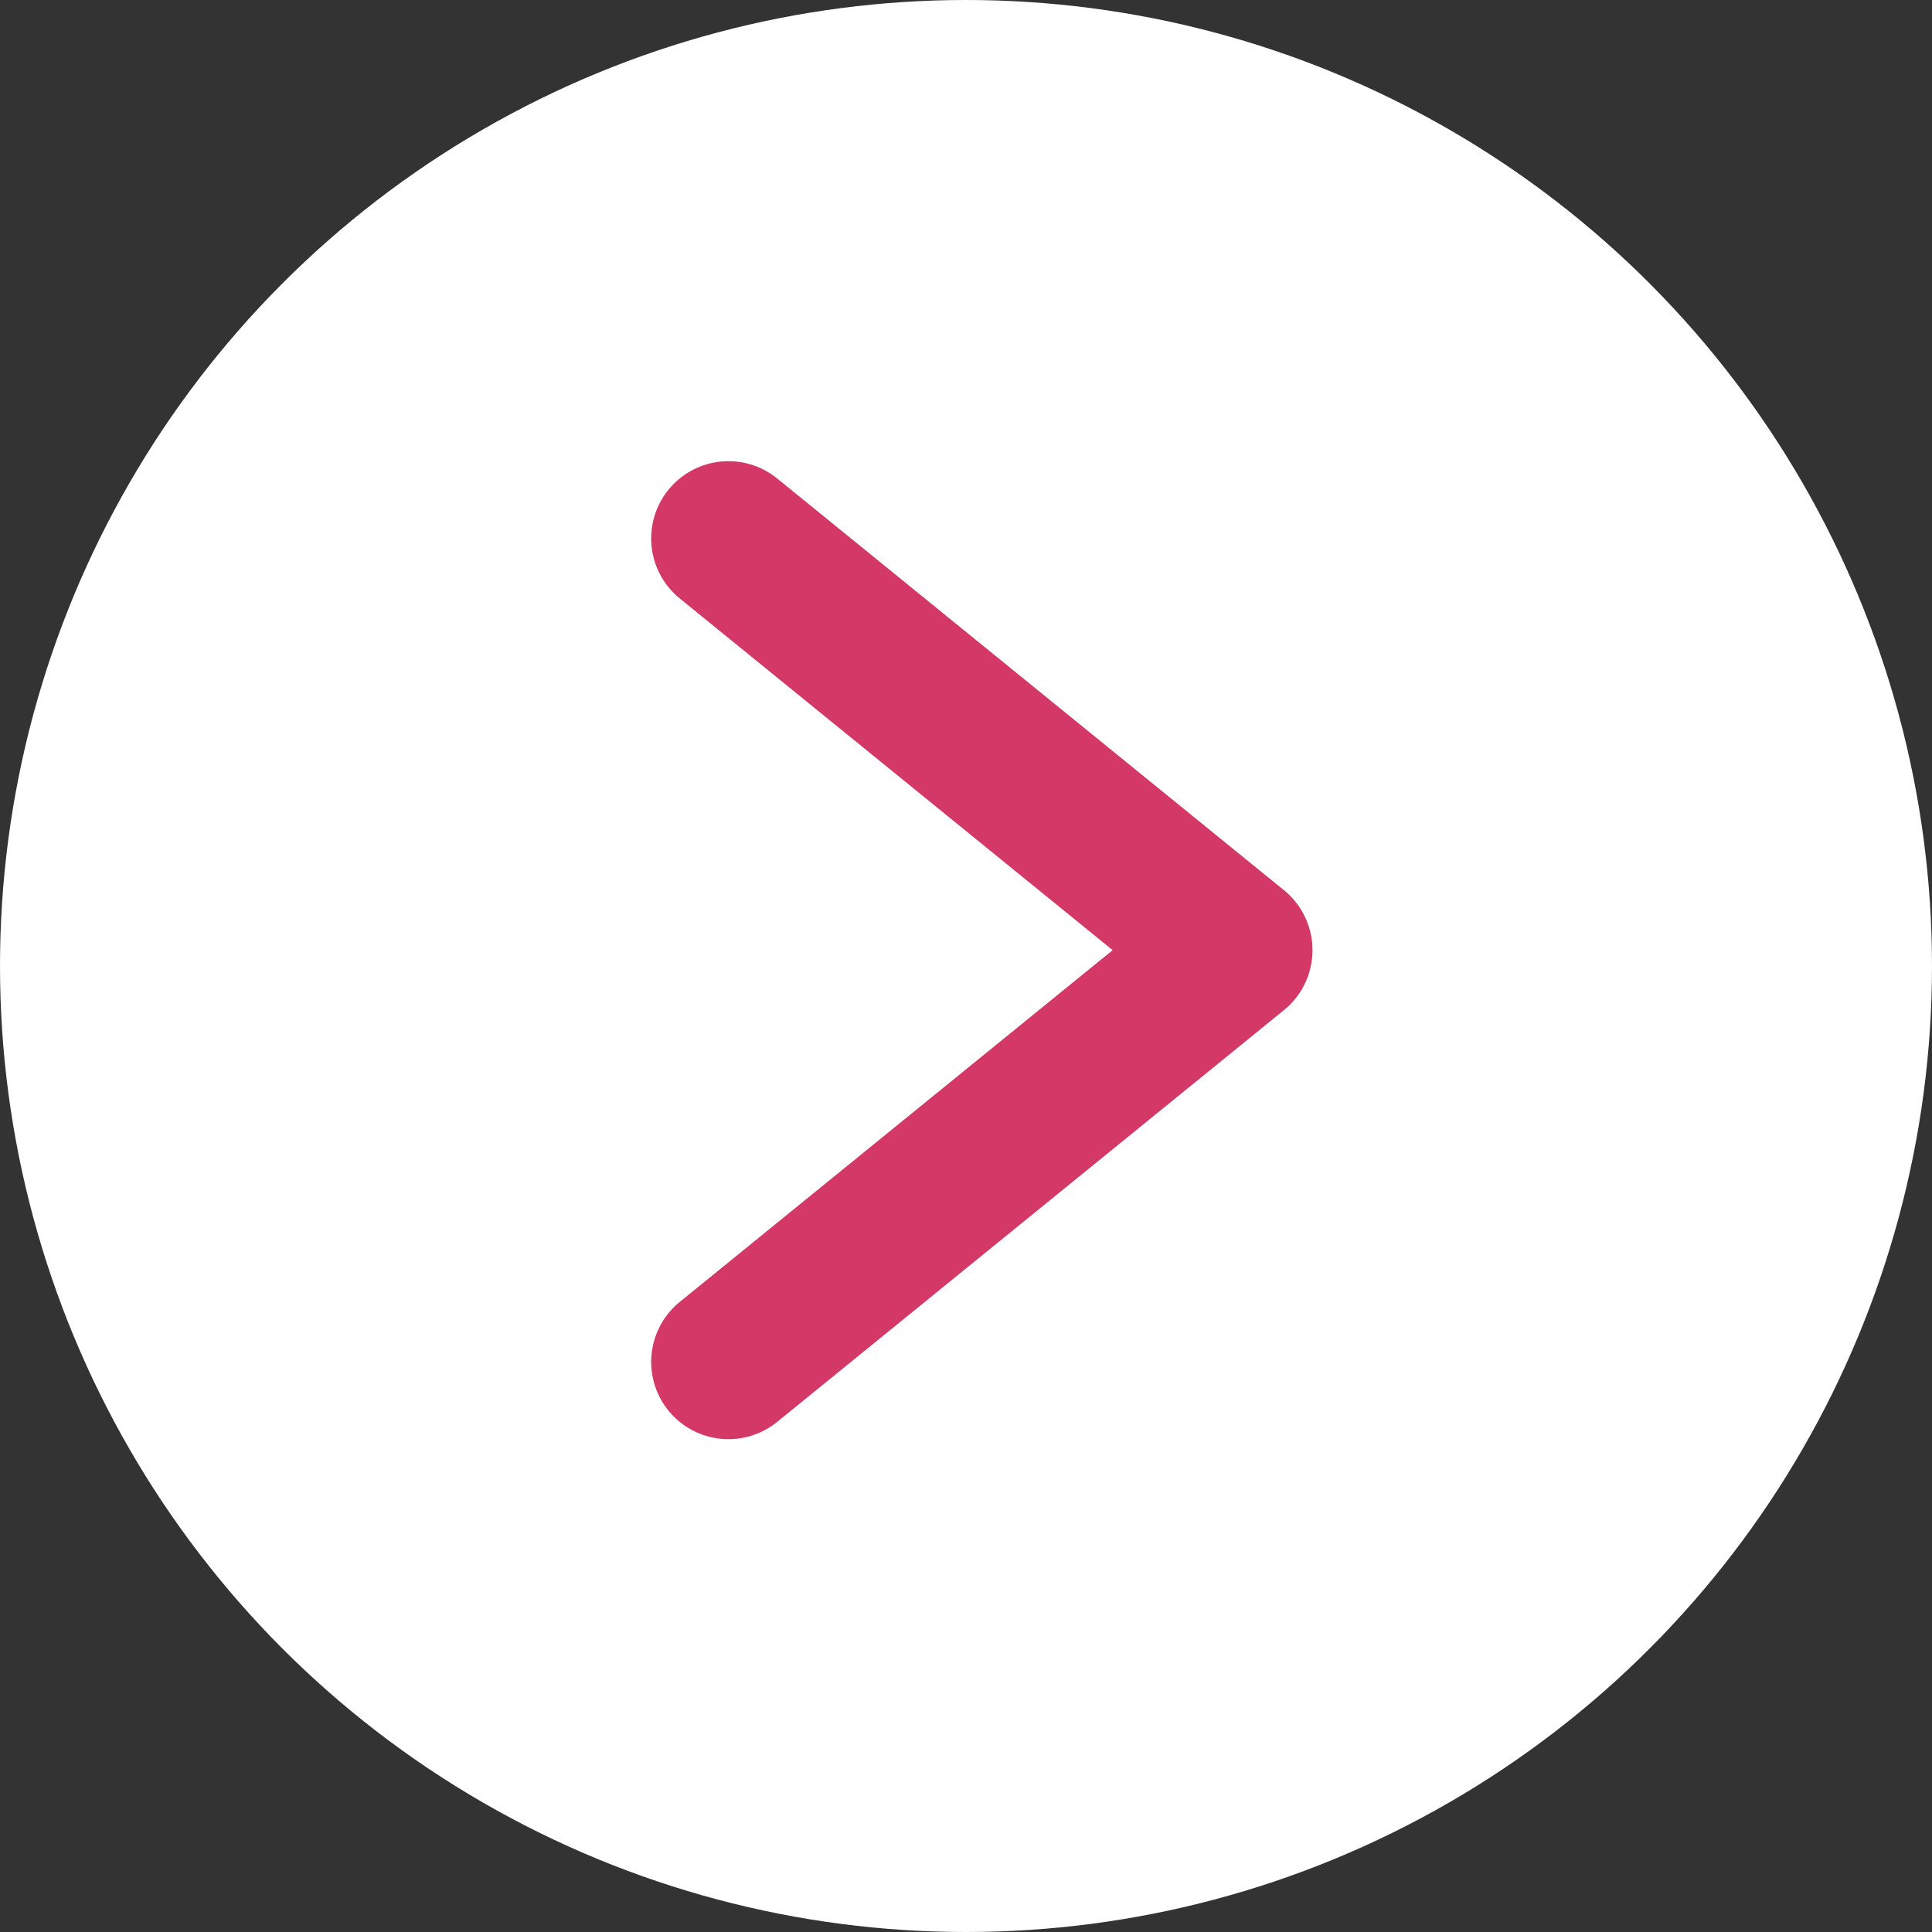
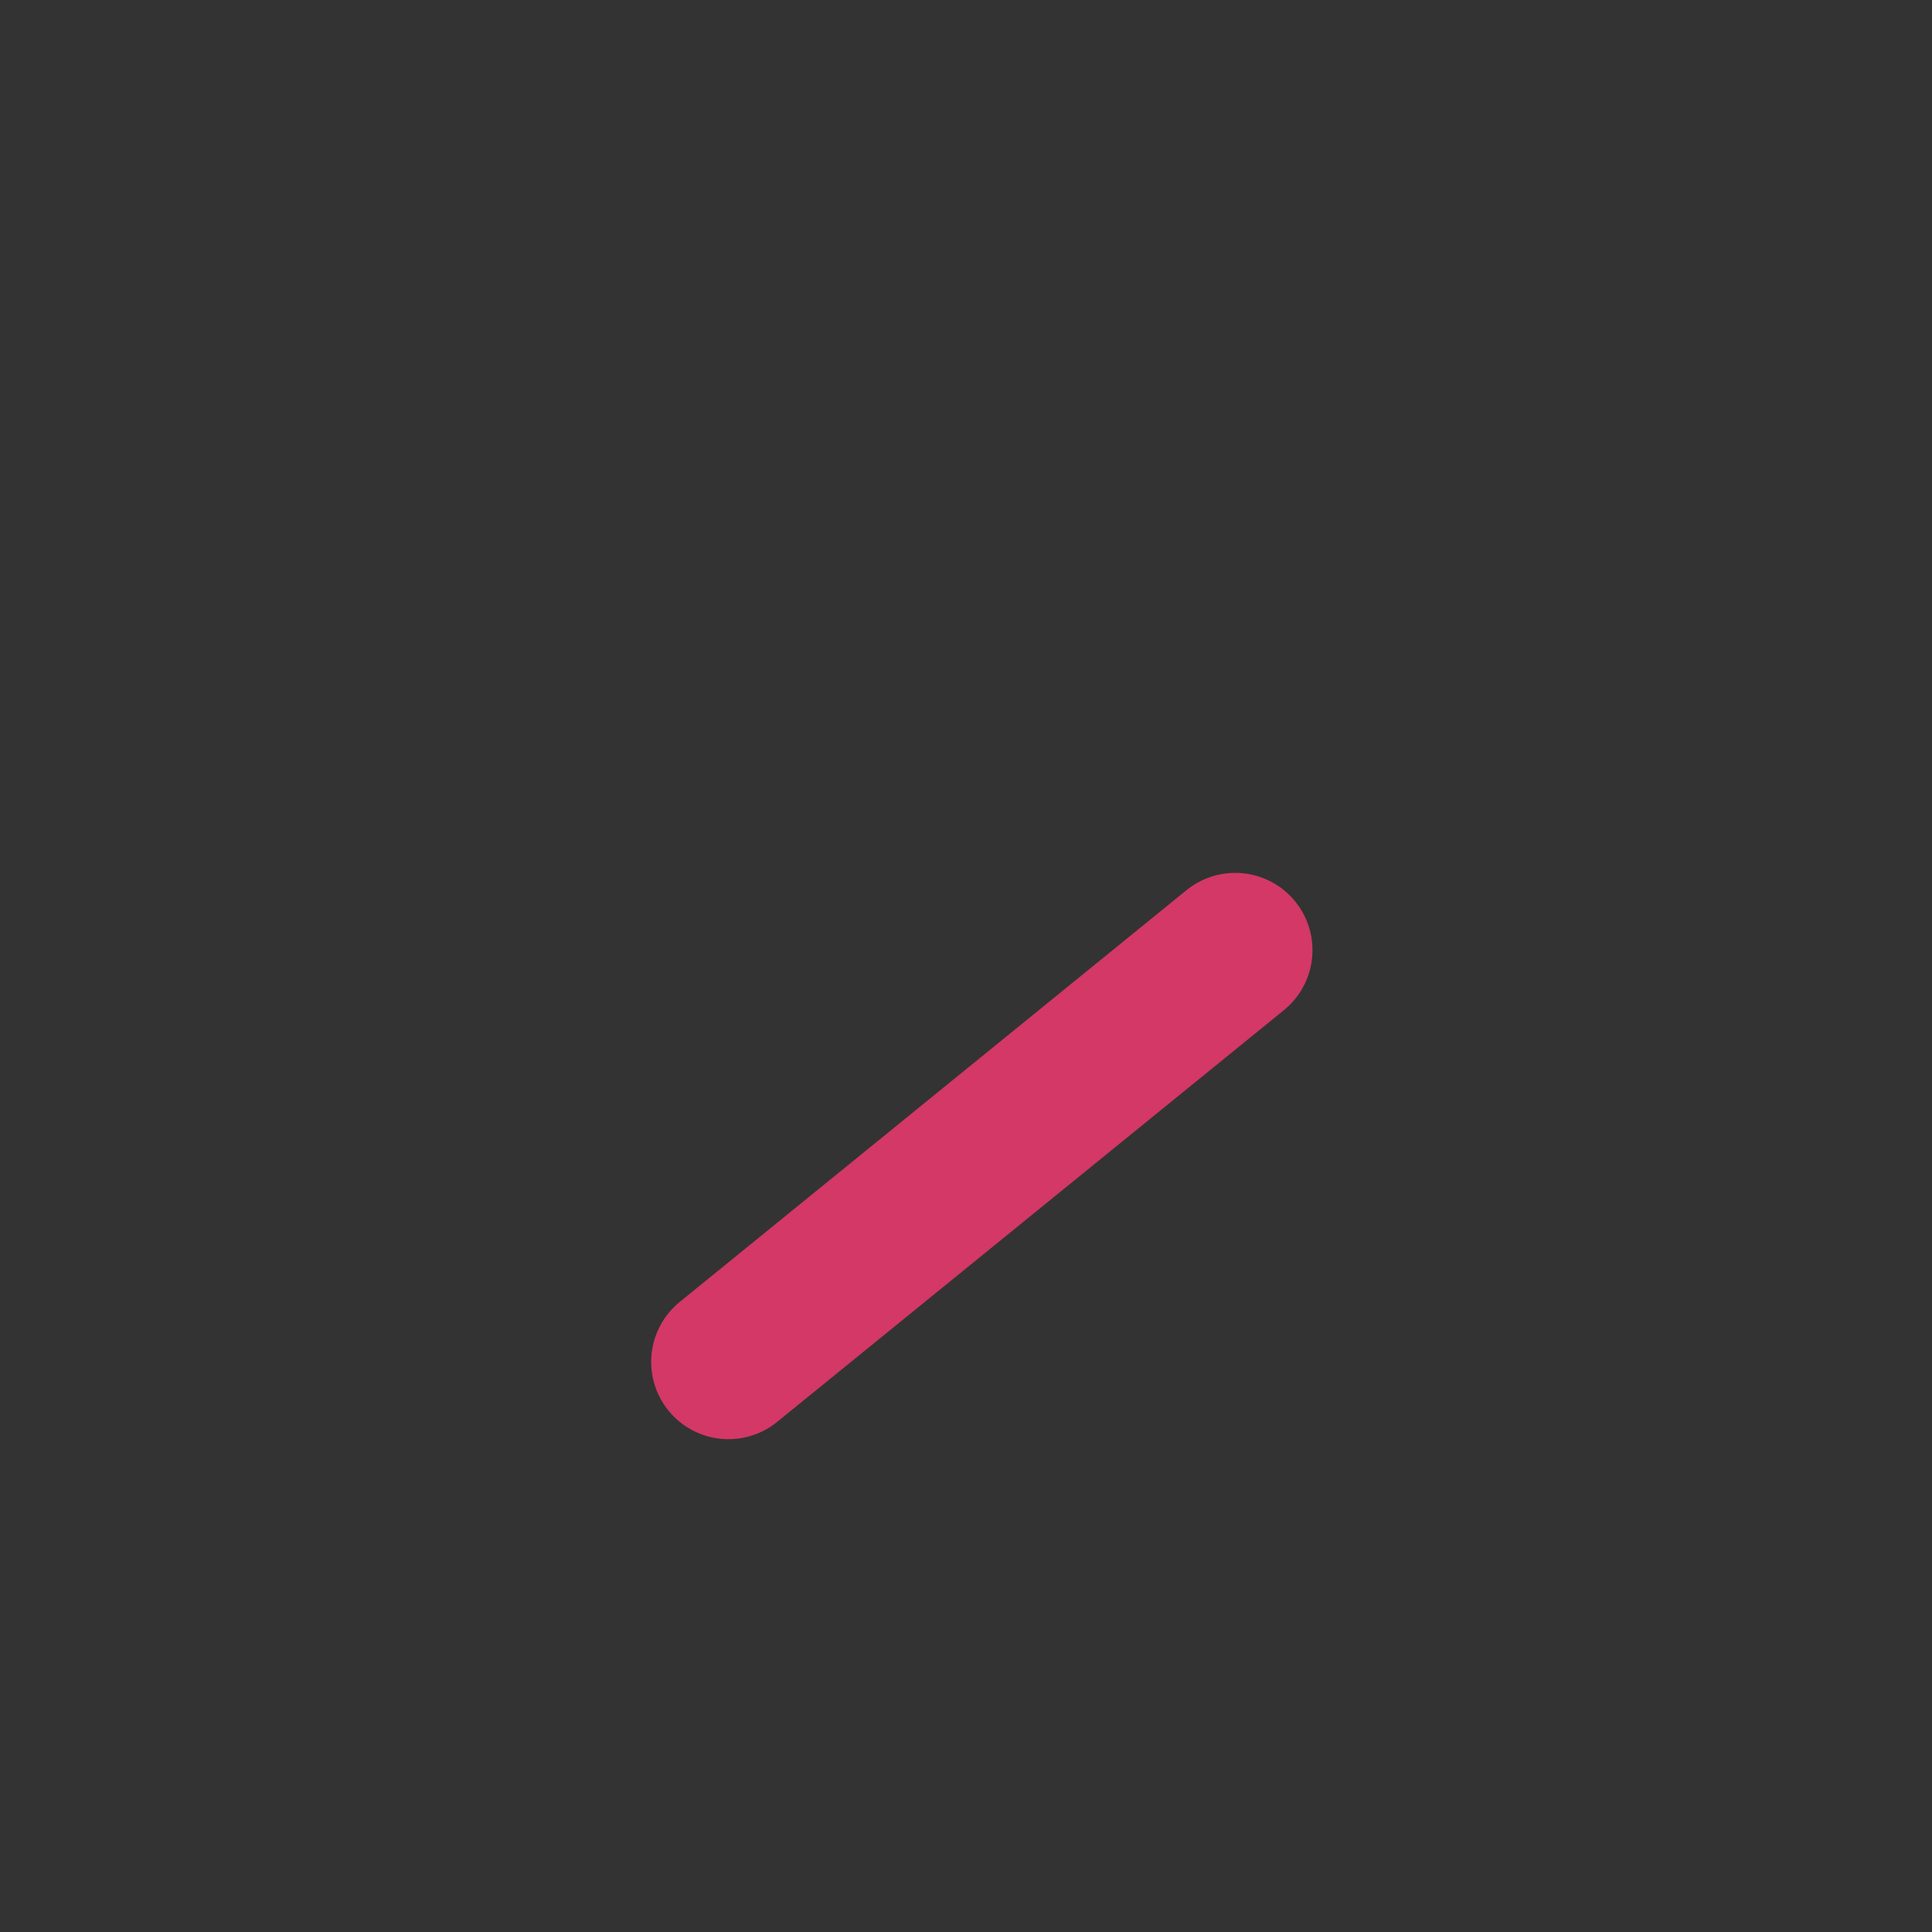
<svg xmlns="http://www.w3.org/2000/svg" width="50" height="50" viewBox="0 0 50 50" fill="none">
  <rect x="0" y="0" width="50" height="50" fill="#333333" stroke="none" />
-   <circle cx="25" cy="25" r="25" fill="white" />
-   <path d="M18.852 35.246L31.967 24.59L18.852 13.935" stroke="#D33866" stroke-width="4" stroke-linecap="round" stroke-linejoin="round" />
+   <path d="M18.852 35.246L31.967 24.59" stroke="#D33866" stroke-width="4" stroke-linecap="round" stroke-linejoin="round" />
</svg>